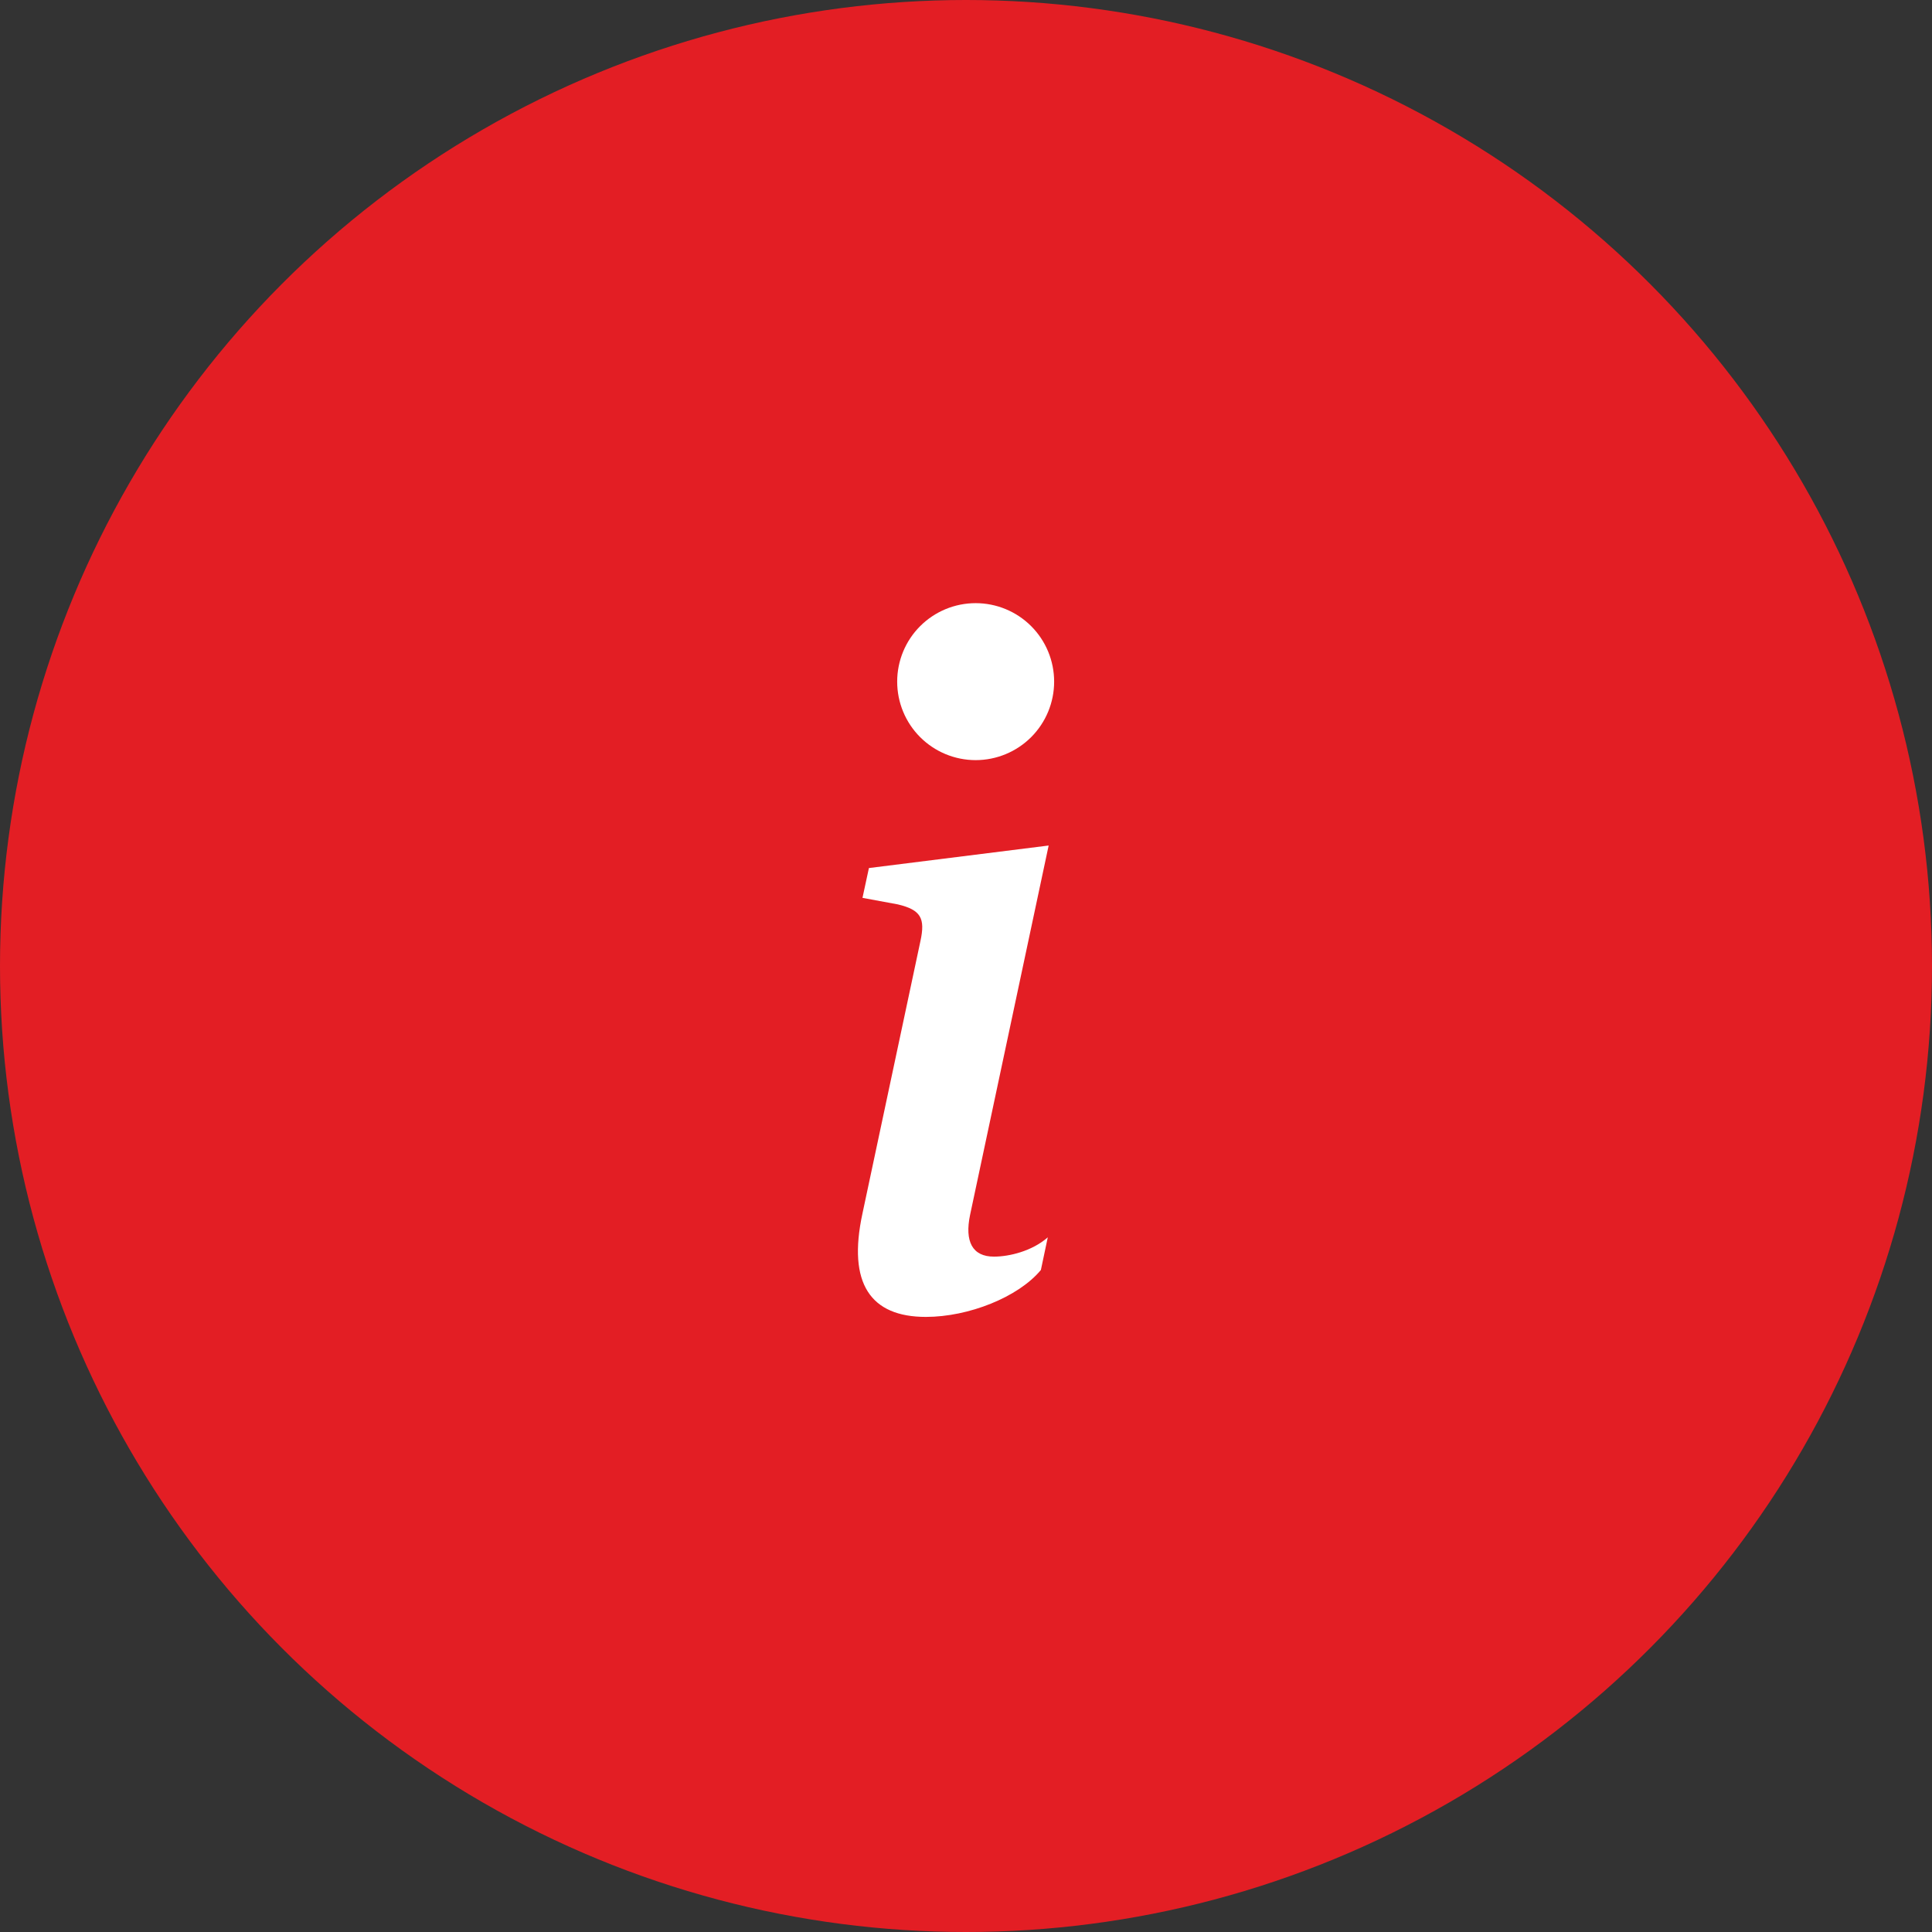
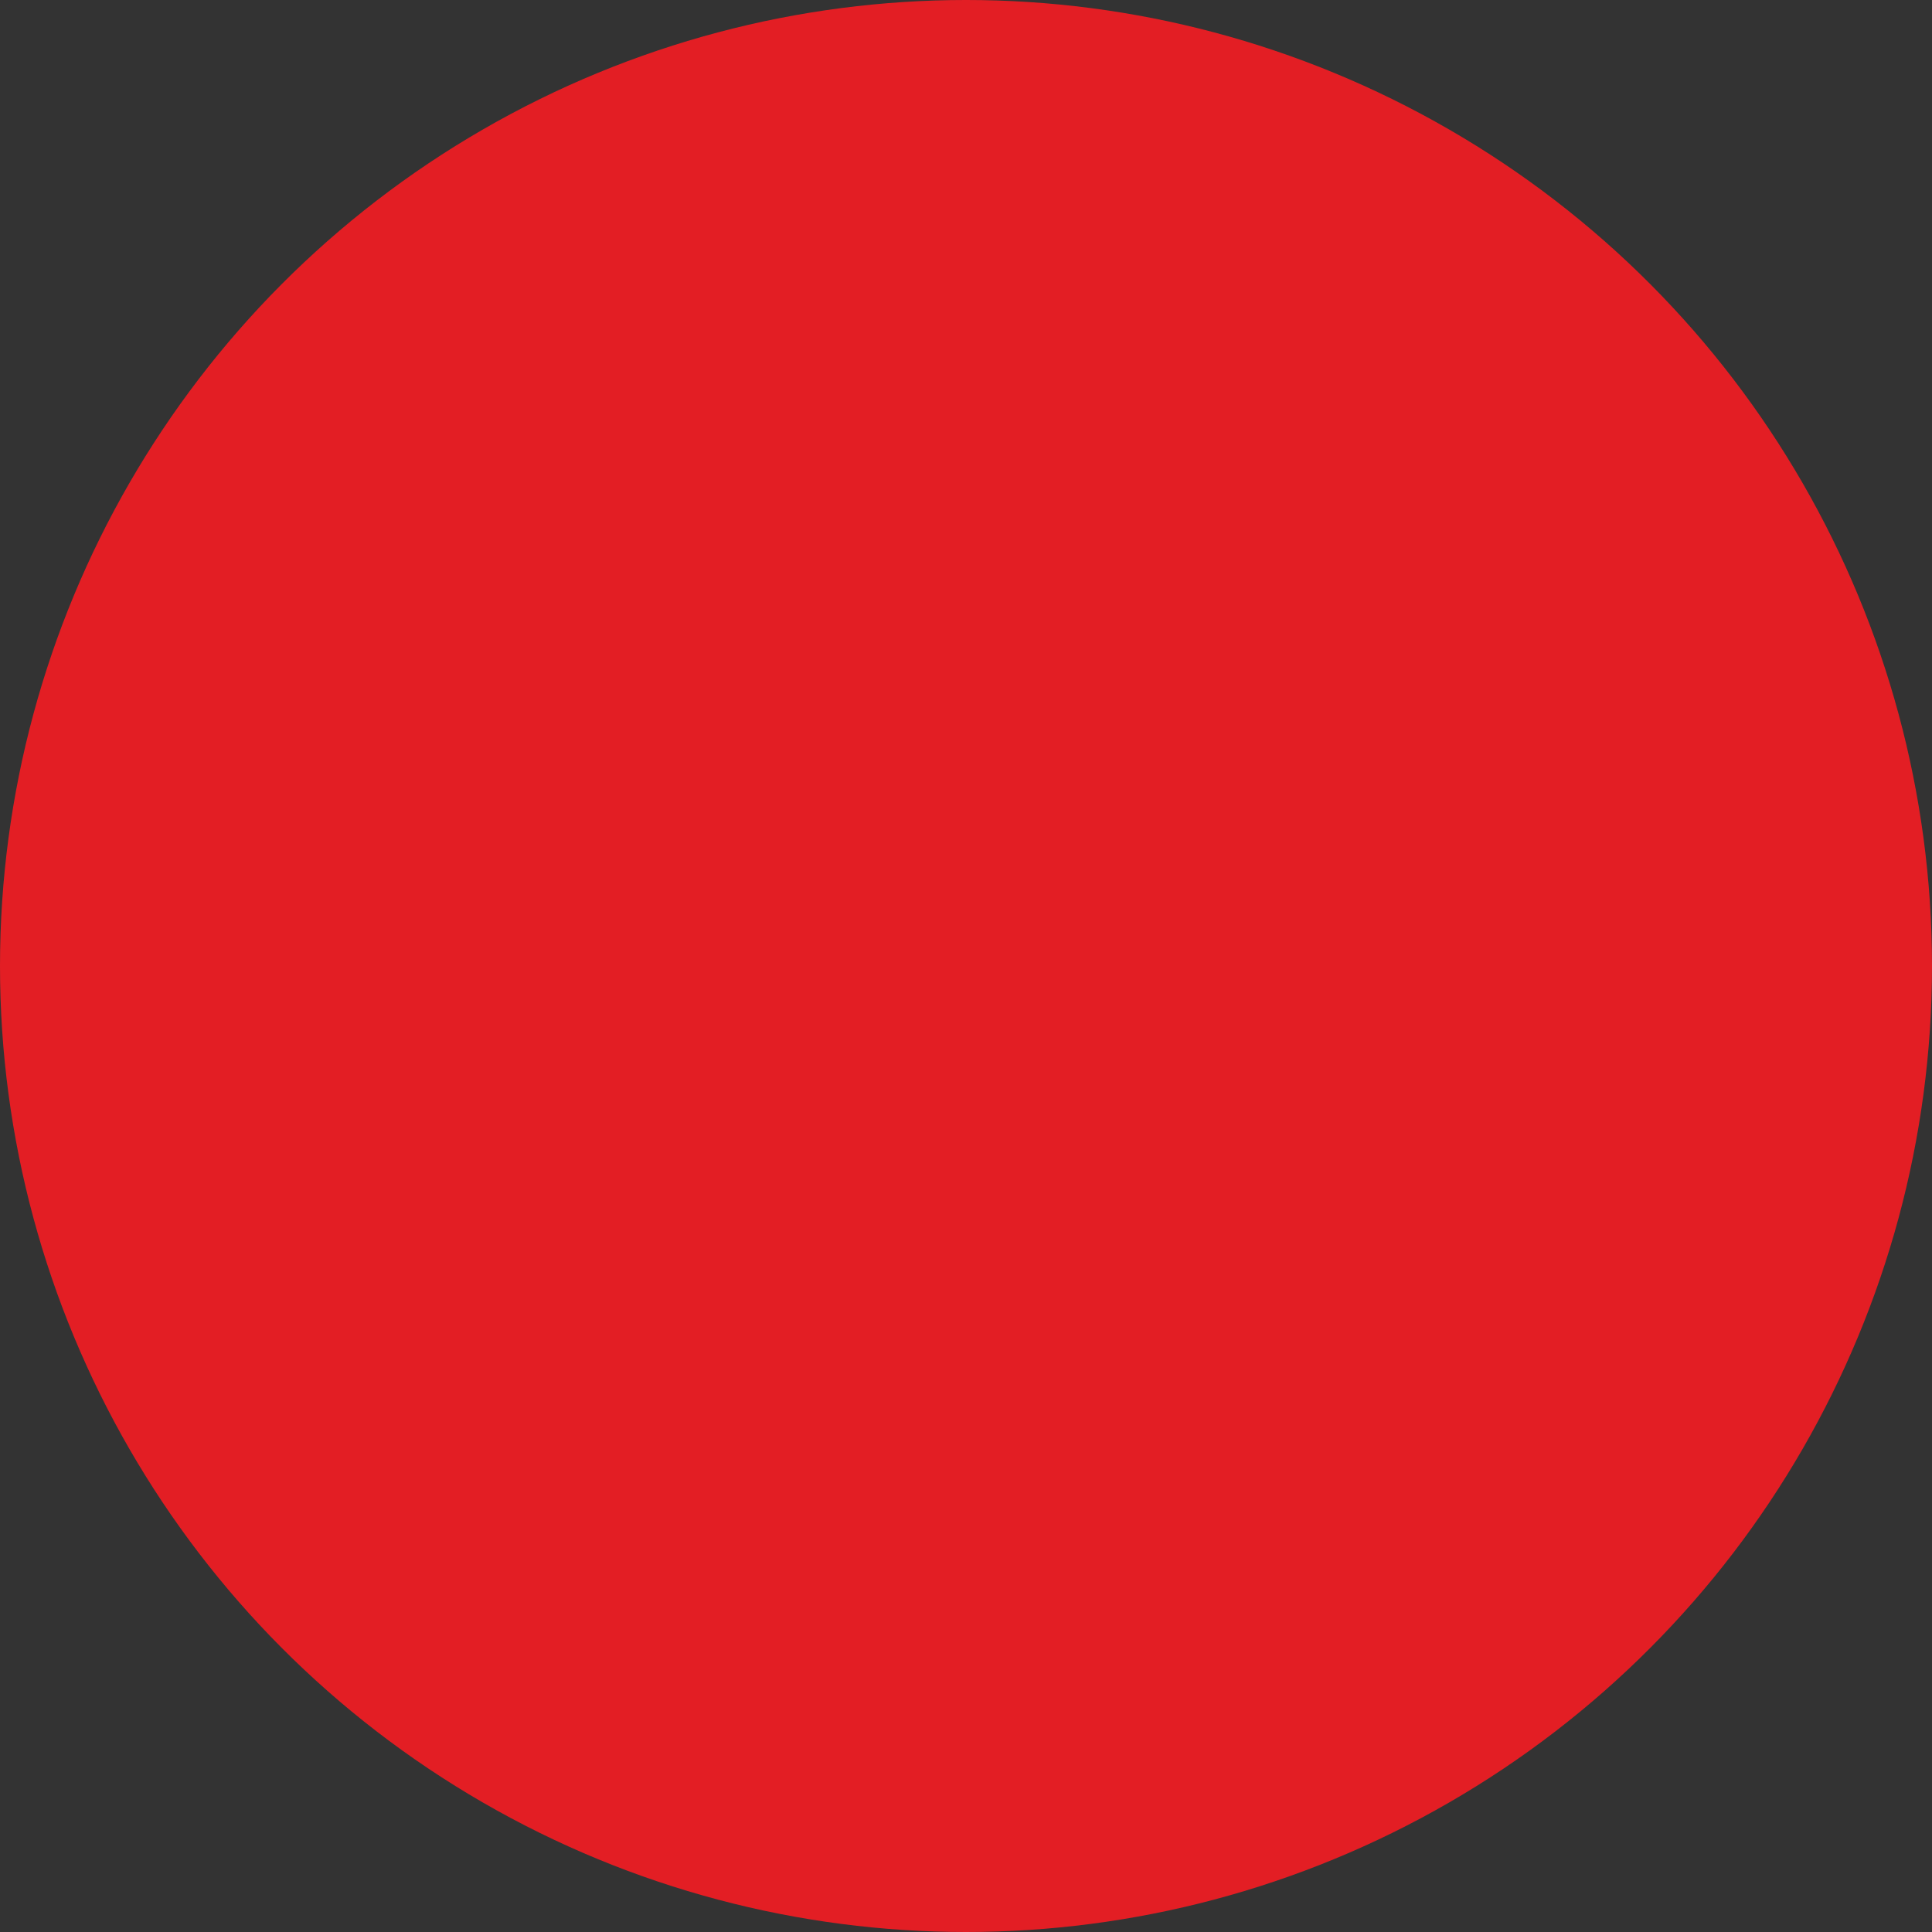
<svg xmlns="http://www.w3.org/2000/svg" width="100" height="100" viewBox="0 0 100 100" fill="none">
  <rect x="0" y="0" width="100" height="100" fill="#333333" stroke="none" />
  <circle cx="50" cy="50" r="50" fill="#E31E24" />
-   <path d="M54.278 43.764L44.975 44.93L44.642 46.473L46.47 46.811C47.664 47.095 47.9 47.526 47.64 48.716L44.642 62.805C43.854 66.449 45.068 68.163 47.924 68.163C50.138 68.163 52.71 67.139 53.876 65.734L54.233 64.044C53.421 64.759 52.235 65.043 51.447 65.043C50.329 65.043 49.923 64.259 50.212 62.878L54.278 43.764ZM54.562 35.281C54.562 36.359 54.135 37.392 53.373 38.154C52.611 38.916 51.577 39.344 50.5 39.344C49.422 39.344 48.389 38.916 47.627 38.154C46.865 37.392 46.438 36.359 46.438 35.281C46.438 34.204 46.865 33.17 47.627 32.409C48.389 31.647 49.422 31.219 50.5 31.219C51.577 31.219 52.611 31.647 53.373 32.409C54.135 33.17 54.562 34.204 54.562 35.281Z" fill="white" />
</svg>